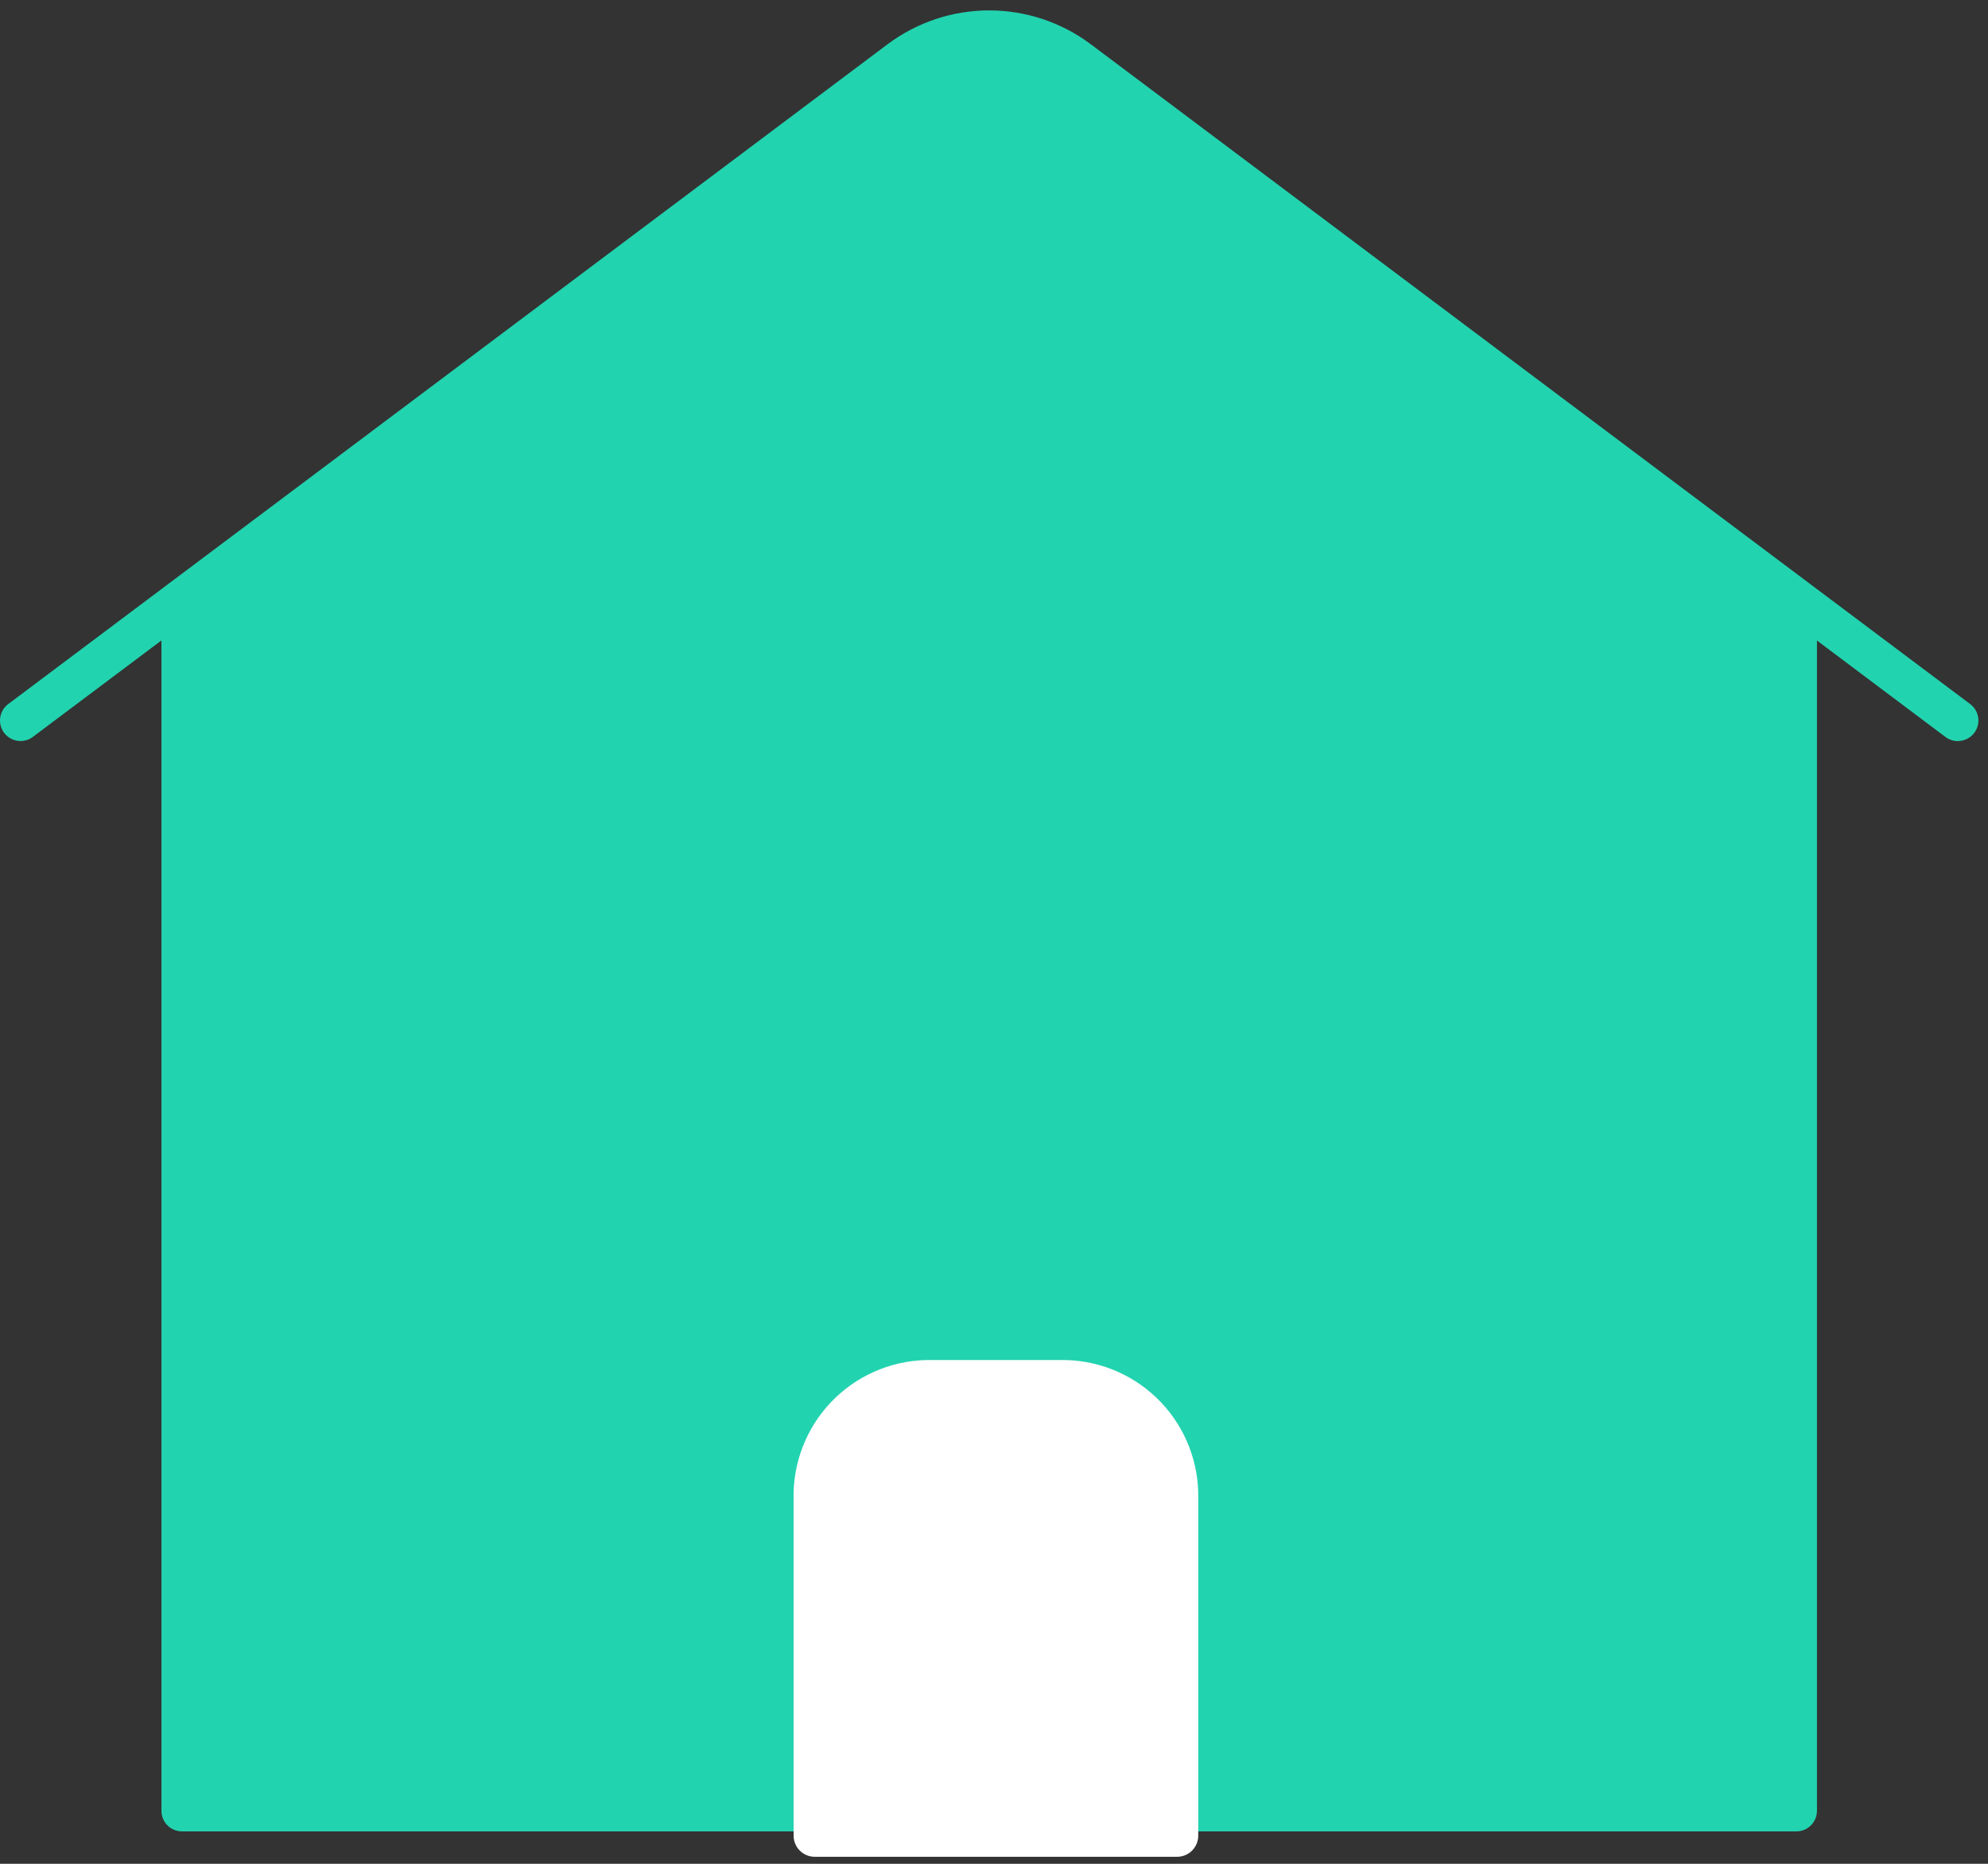
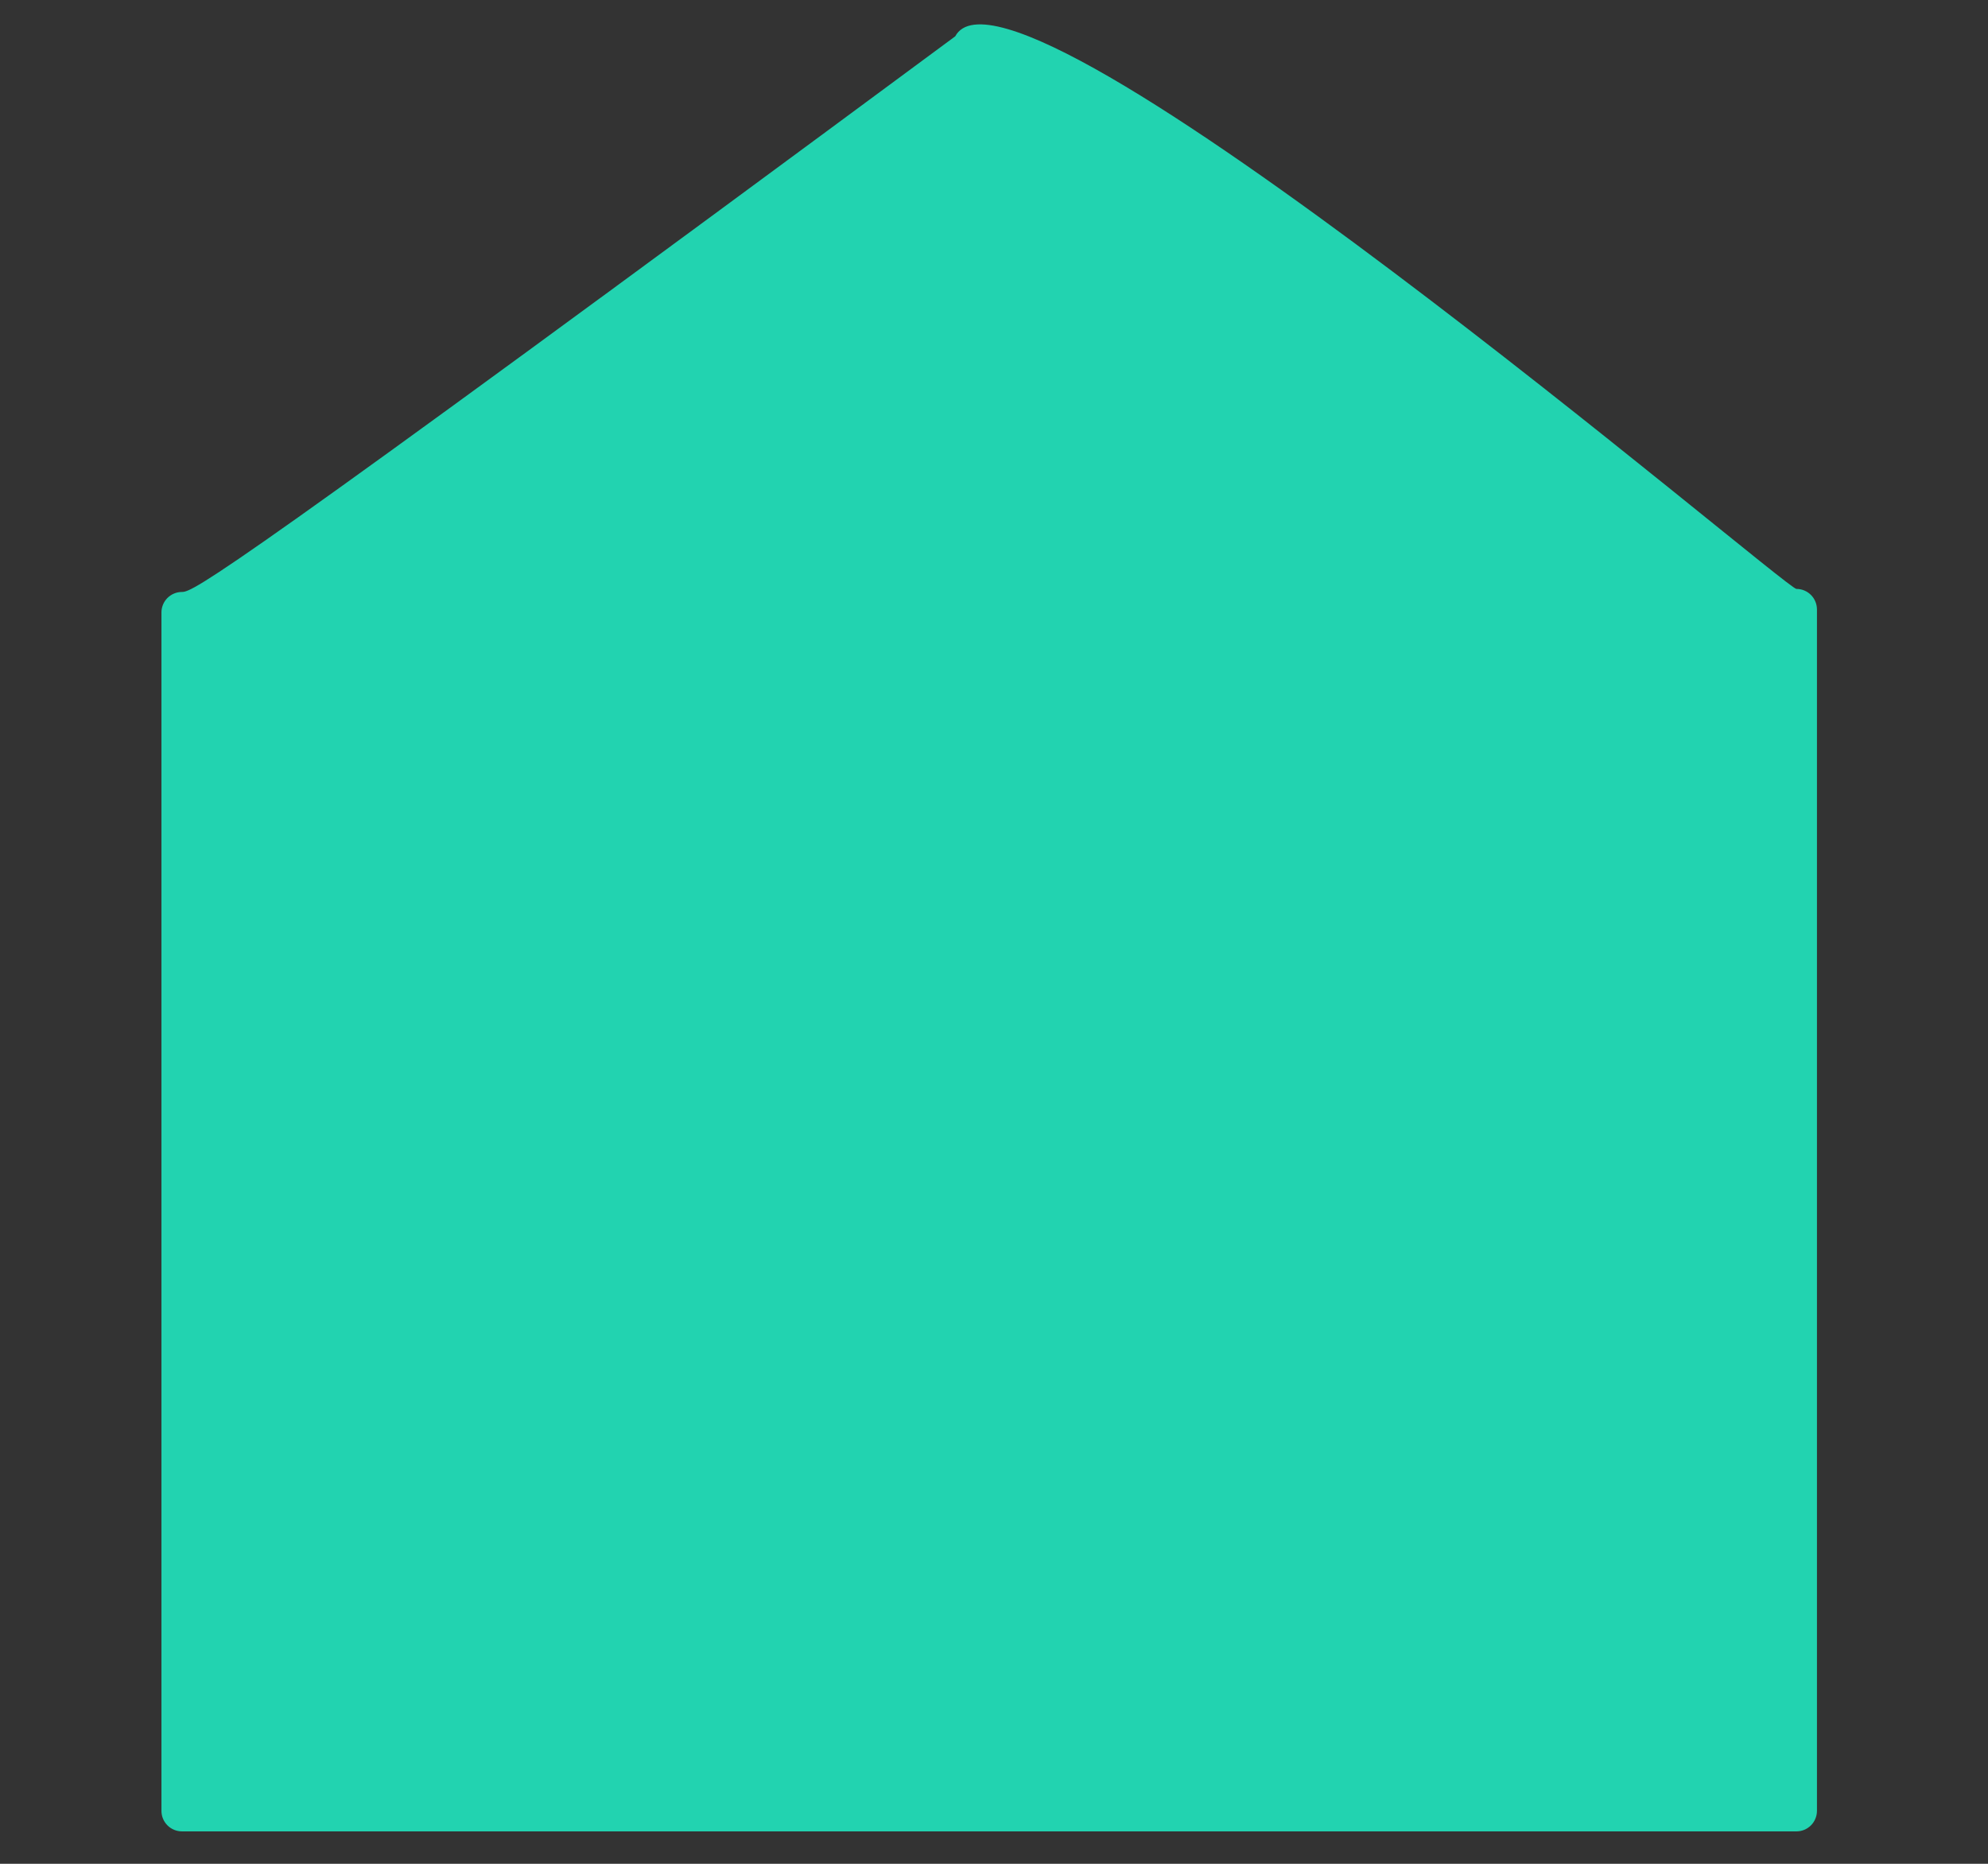
<svg xmlns="http://www.w3.org/2000/svg" width="128" height="120" viewBox="0 0 128 120" fill="none">
  <rect x="0" y="0" width="128" height="120" fill="#333333" stroke="none" />
-   <path d="M126.057 47.716C125.771 47.716 125.493 47.623 125.264 47.451L68.626 4.946C67.201 3.885 65.471 3.313 63.694 3.313C61.917 3.313 60.187 3.885 58.761 4.946L2.114 47.446C1.976 47.55 1.818 47.626 1.65 47.669C1.481 47.712 1.307 47.722 1.135 47.697C0.963 47.673 0.798 47.614 0.648 47.526C0.499 47.438 0.369 47.321 0.264 47.182C0.16 47.043 0.084 46.885 0.041 46.717C-0.002 46.549 -0.011 46.374 0.013 46.202C0.038 46.031 0.096 45.865 0.184 45.716C0.273 45.567 0.39 45.436 0.528 45.332L57.171 2.832C59.055 1.429 61.341 0.67 63.69 0.67C66.039 0.67 68.326 1.429 70.209 2.832L126.853 45.332C127.075 45.499 127.239 45.731 127.322 45.996C127.404 46.261 127.401 46.545 127.313 46.808C127.225 47.071 127.057 47.3 126.832 47.462C126.606 47.624 126.336 47.711 126.058 47.711L126.057 47.716Z" fill="#22D3B0" />
  <path d="M115.665 117.913H11.716C11.365 117.912 11.029 117.773 10.782 117.526C10.534 117.278 10.395 116.942 10.395 116.592V39.438C10.394 39.264 10.428 39.092 10.494 38.931C10.56 38.77 10.658 38.624 10.78 38.501C10.903 38.378 11.049 38.281 11.209 38.214C11.37 38.147 11.542 38.113 11.716 38.113C12.444 38.113 14.361 37.205 61.504 2.338C65.245 -4.616 114.935 37.917 115.665 37.917C116.015 37.917 116.351 38.056 116.599 38.304C116.847 38.552 116.986 38.888 116.987 39.239V116.589C116.987 116.763 116.953 116.935 116.886 117.095C116.82 117.256 116.723 117.402 116.6 117.525C116.477 117.648 116.331 117.745 116.171 117.812C116.01 117.878 115.838 117.913 115.665 117.913Z" fill="#22D3B0" />
-   <path d="M59.352 88.889H68.886C70.725 88.889 72.488 89.62 73.788 90.92C75.088 92.22 75.819 93.983 75.819 95.822V118.222H52.419V95.822C52.419 93.983 53.149 92.219 54.449 90.919C55.749 89.619 57.513 88.889 59.352 88.889V88.889Z" fill="white" />
-   <path d="M75.818 119.547H52.418C52.059 119.537 51.718 119.385 51.47 119.124C51.223 118.863 51.089 118.515 51.097 118.155V96.519C51.041 94.206 51.904 91.964 53.497 90.286C55.09 88.608 57.284 87.63 59.597 87.567H68.65C70.963 87.63 73.157 88.608 74.751 90.286C76.344 91.964 77.207 94.206 77.15 96.519V118.155C77.155 118.334 77.124 118.512 77.059 118.679C76.994 118.846 76.897 118.998 76.774 119.128C76.65 119.257 76.502 119.361 76.338 119.433C76.174 119.505 75.997 119.543 75.818 119.547ZM53.74 116.762H74.497V96.519C74.536 94.926 73.942 93.383 72.845 92.227C71.749 91.072 70.239 90.398 68.646 90.353H59.593C58.001 90.398 56.491 91.072 55.394 92.227C54.297 93.383 53.703 94.926 53.741 96.519L53.74 116.762Z" fill="white" />
</svg>